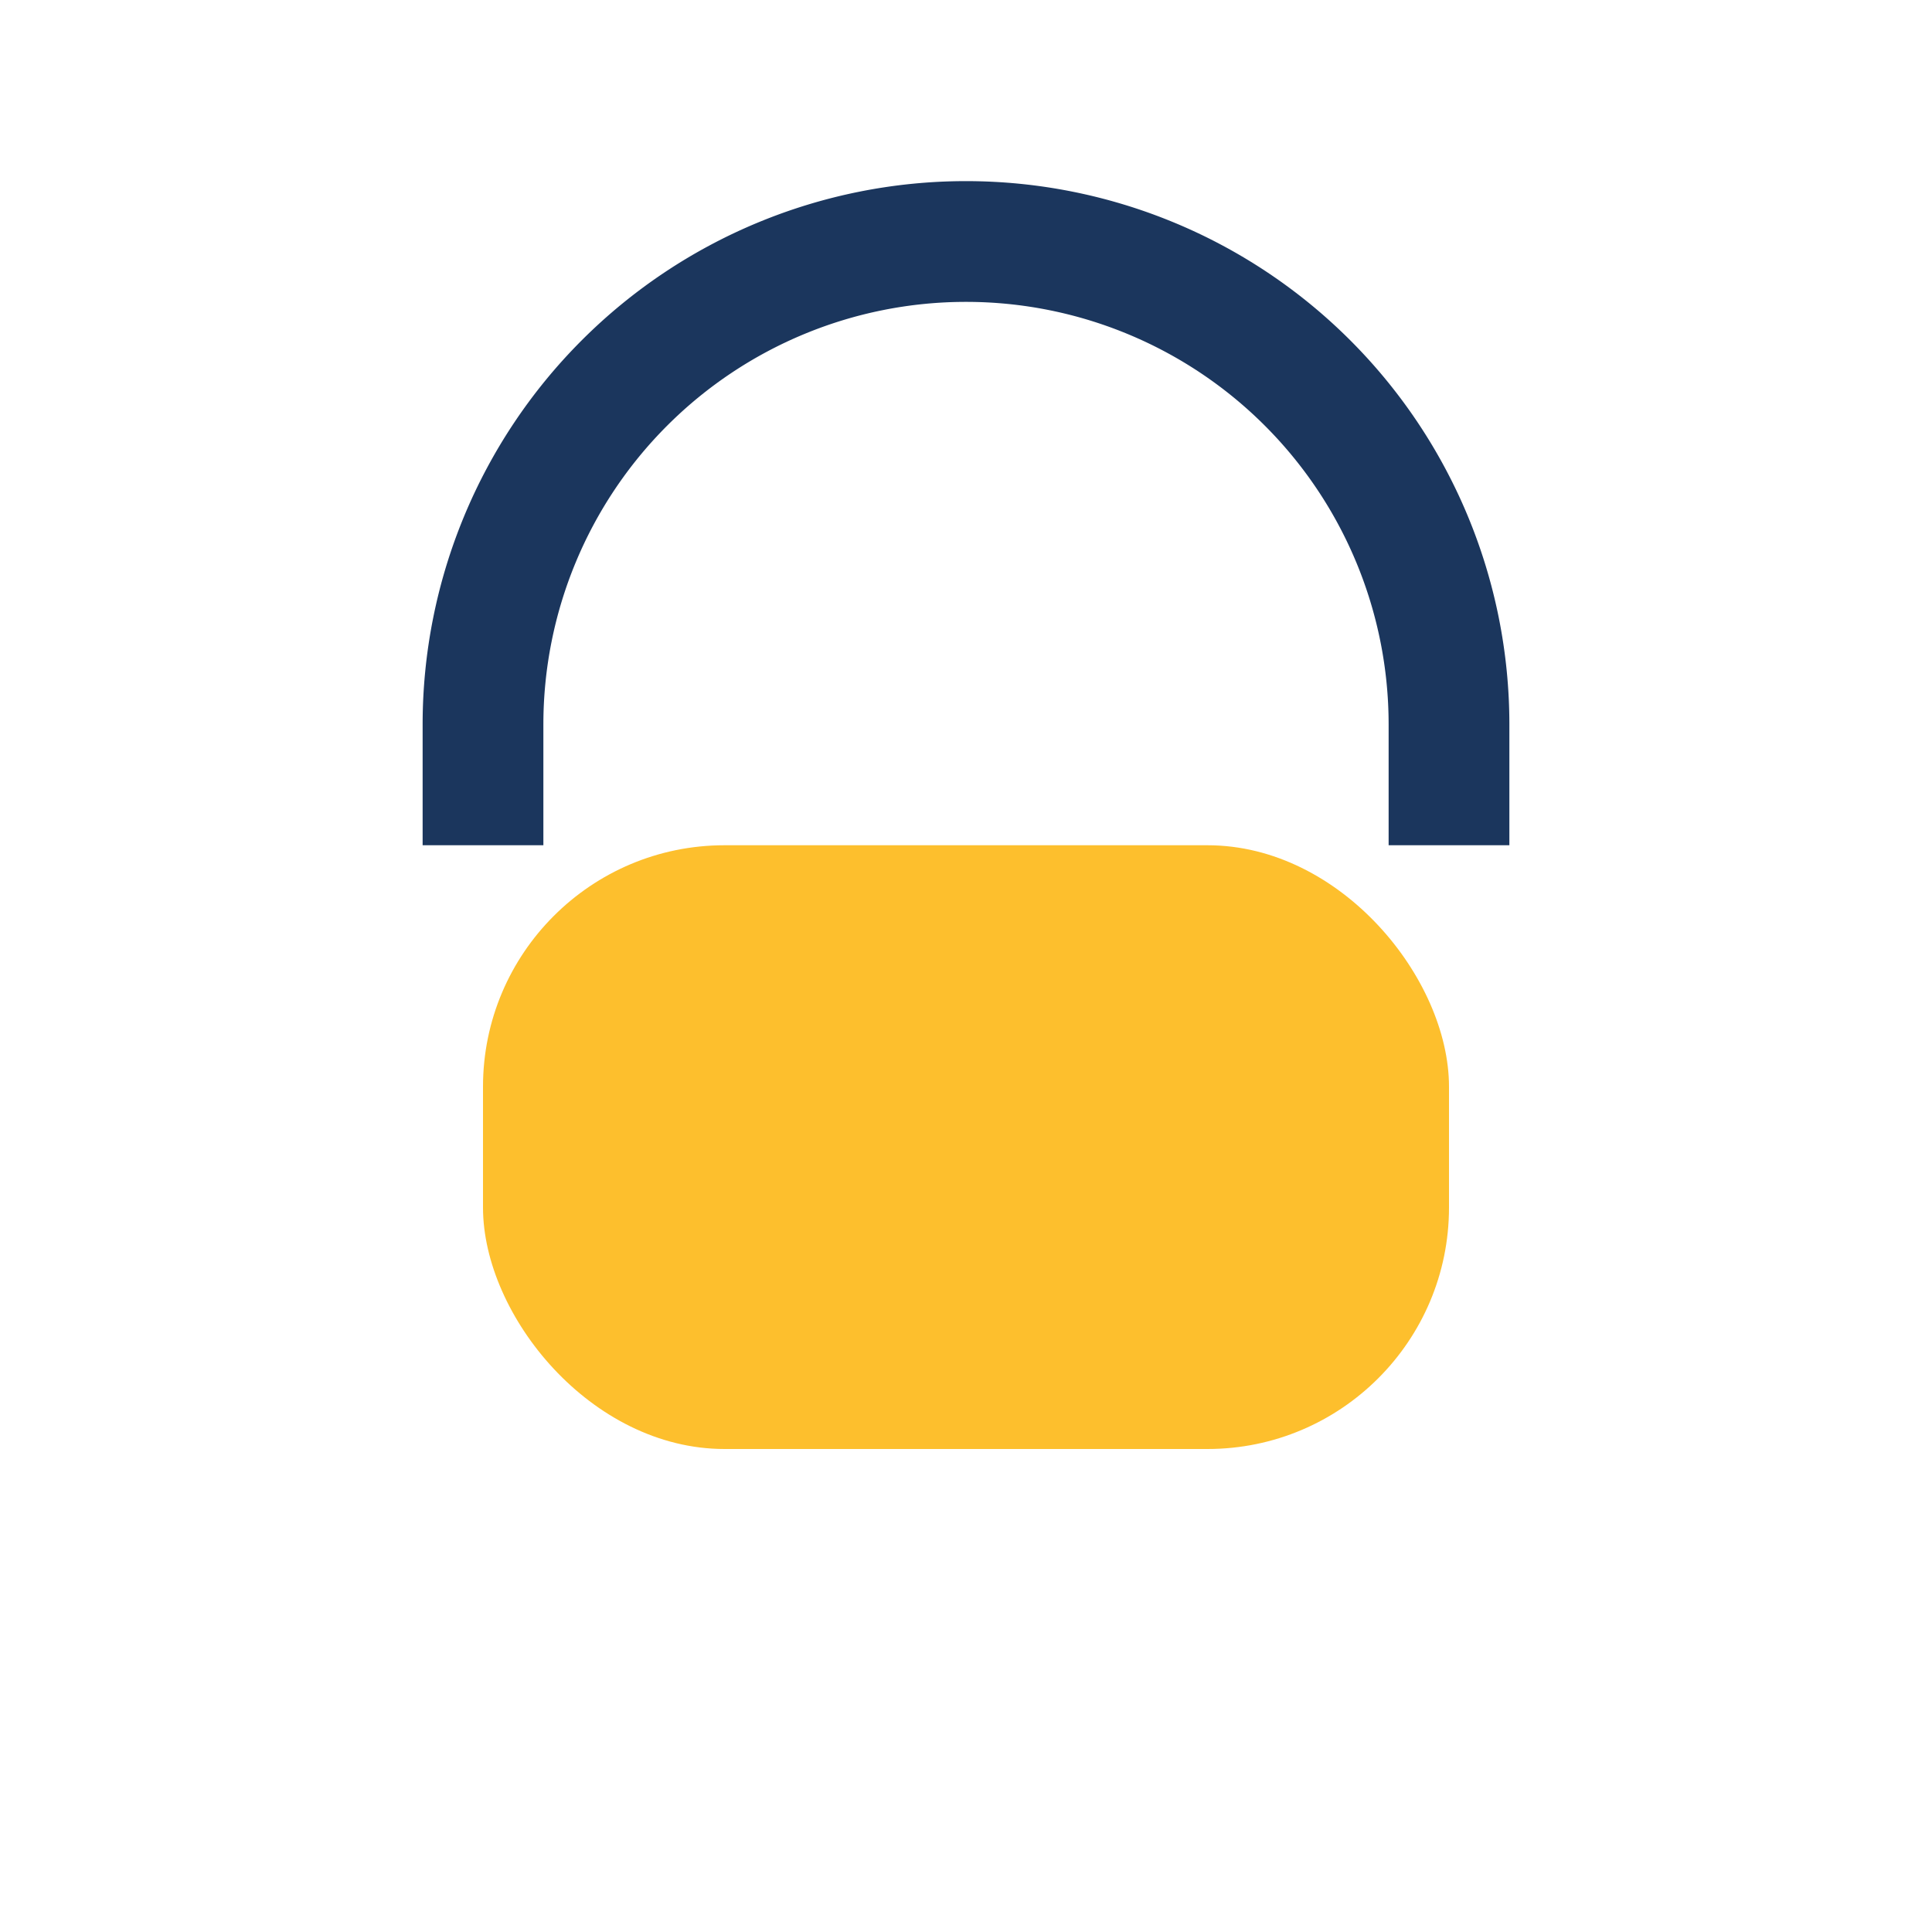
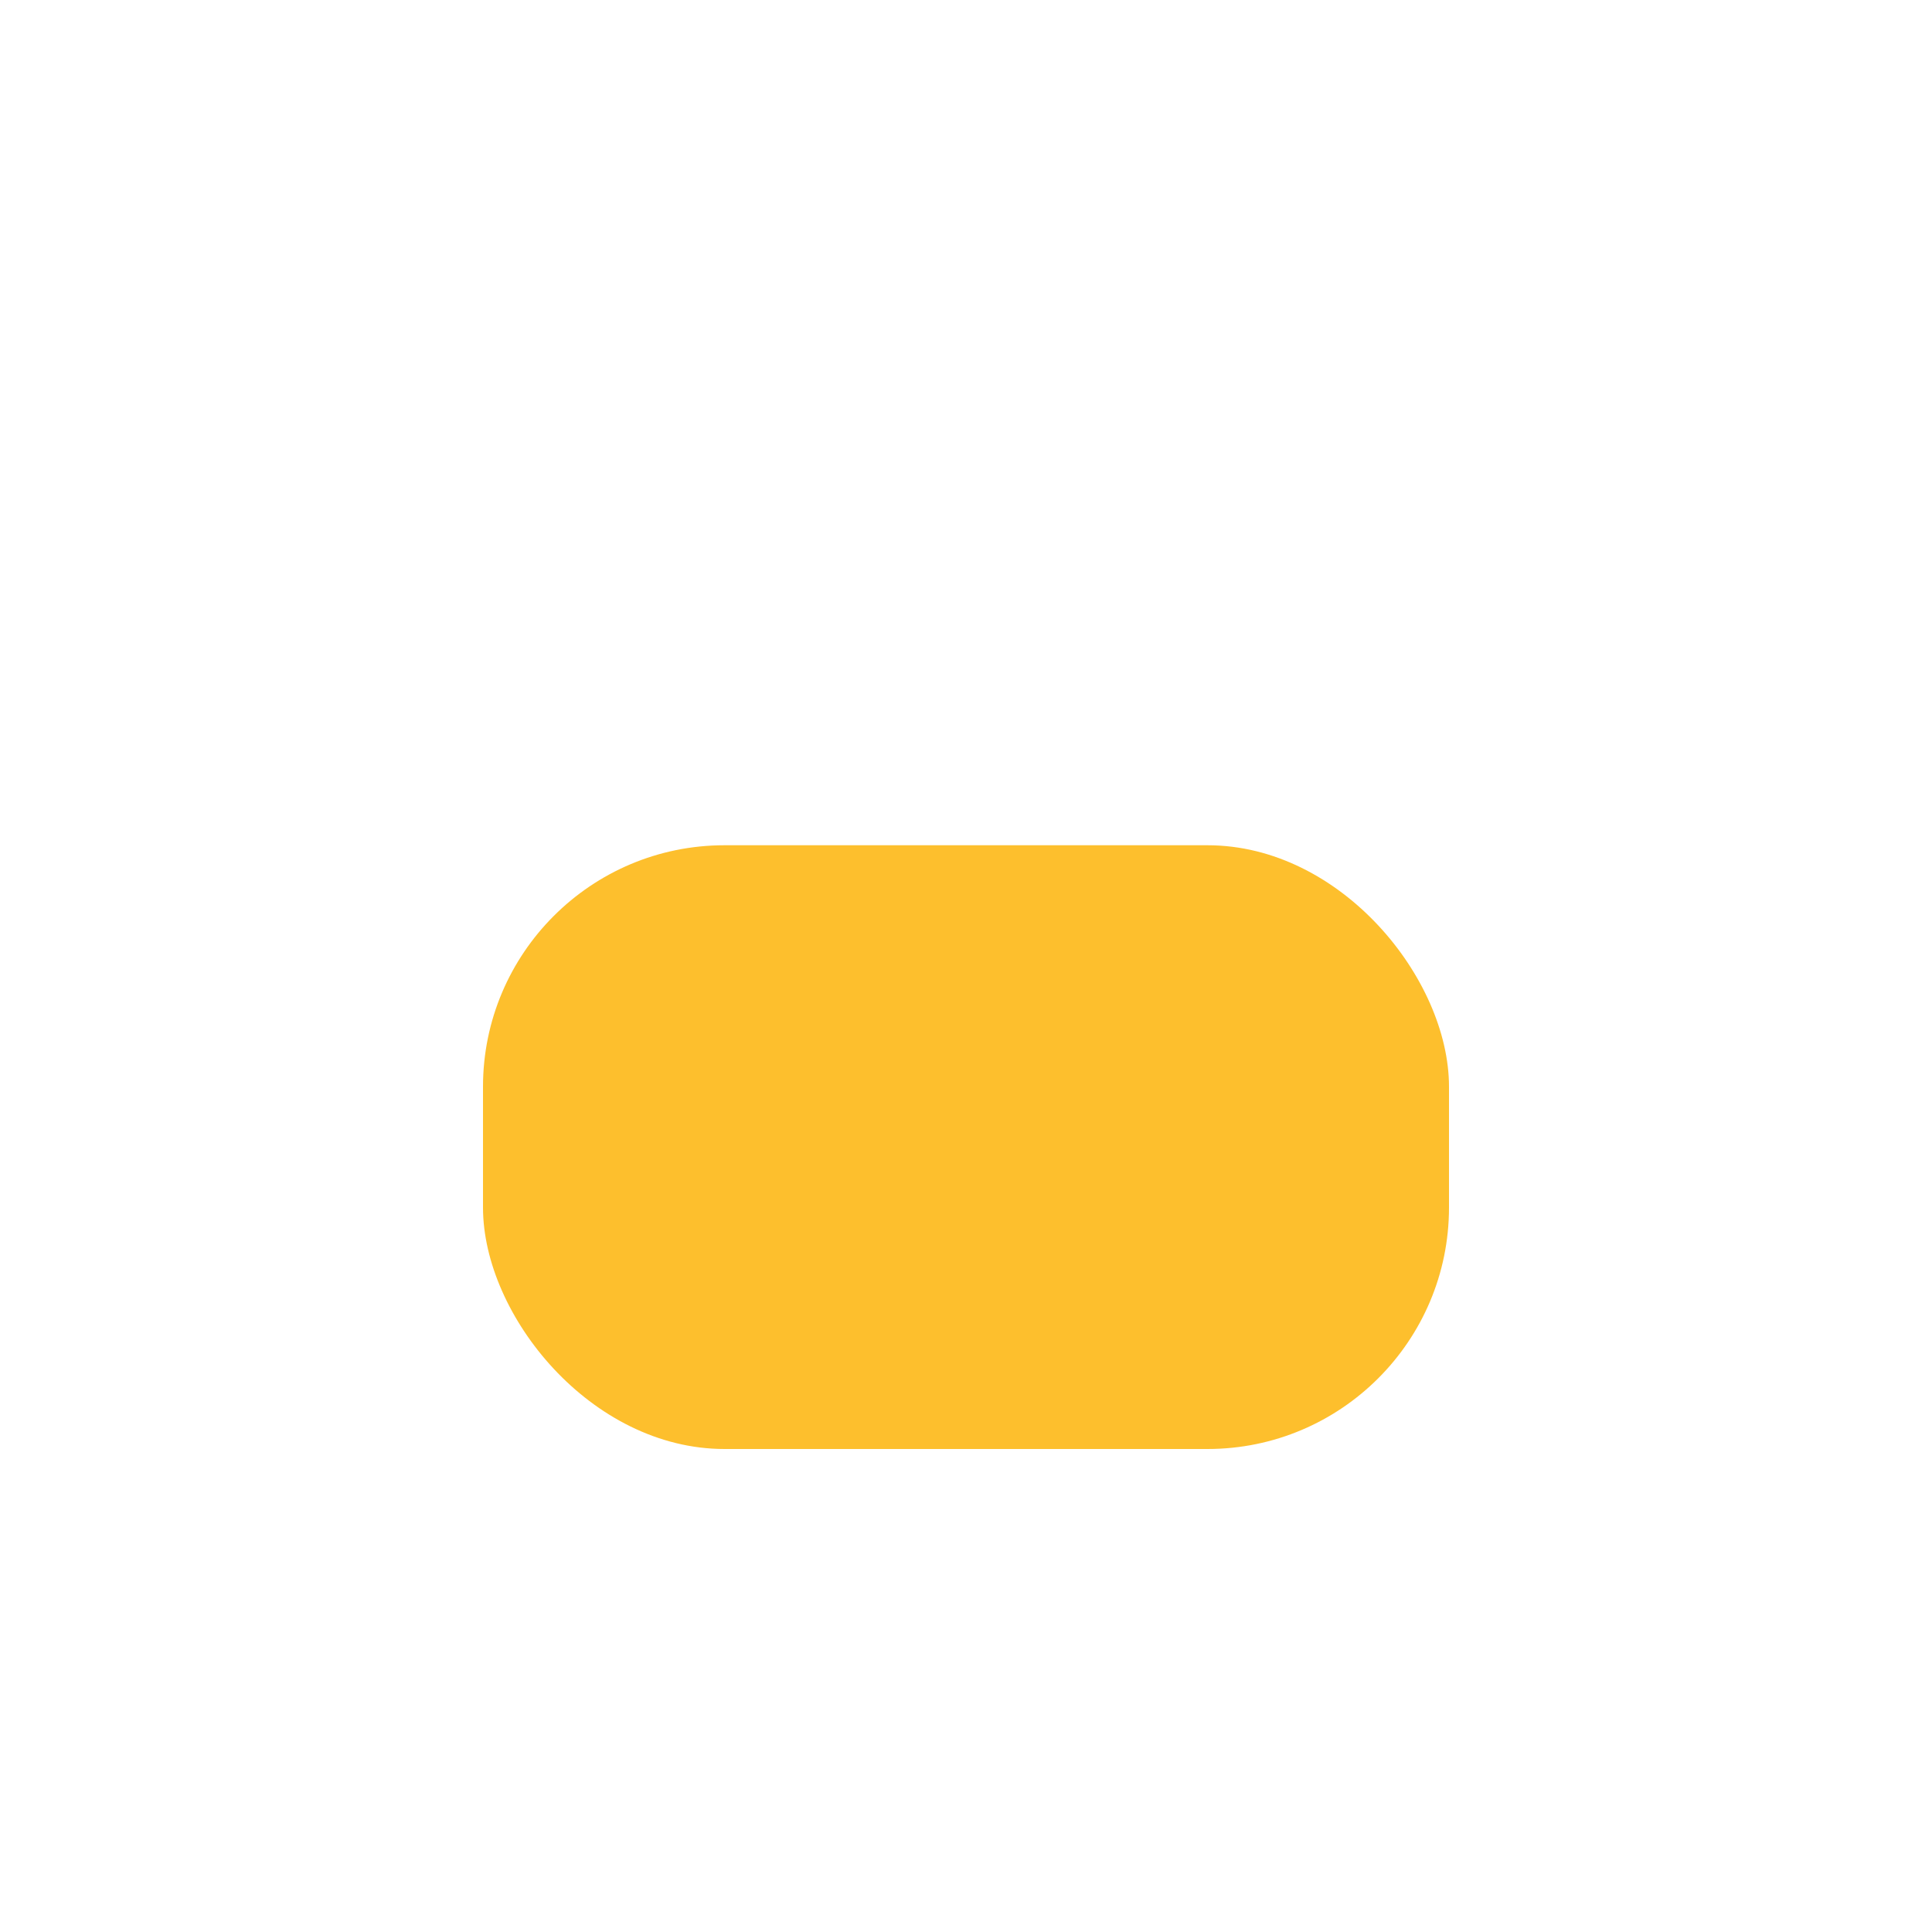
<svg xmlns="http://www.w3.org/2000/svg" width="32" height="32" viewBox="0 0 32 32">
  <rect x="8" y="14" width="16" height="10" rx="4" fill="#FDBF2D" />
-   <path d="M8 14v-2a8 8 0 0 1 16 0v2" fill="none" stroke="#1B365D" stroke-width="2" />
</svg>